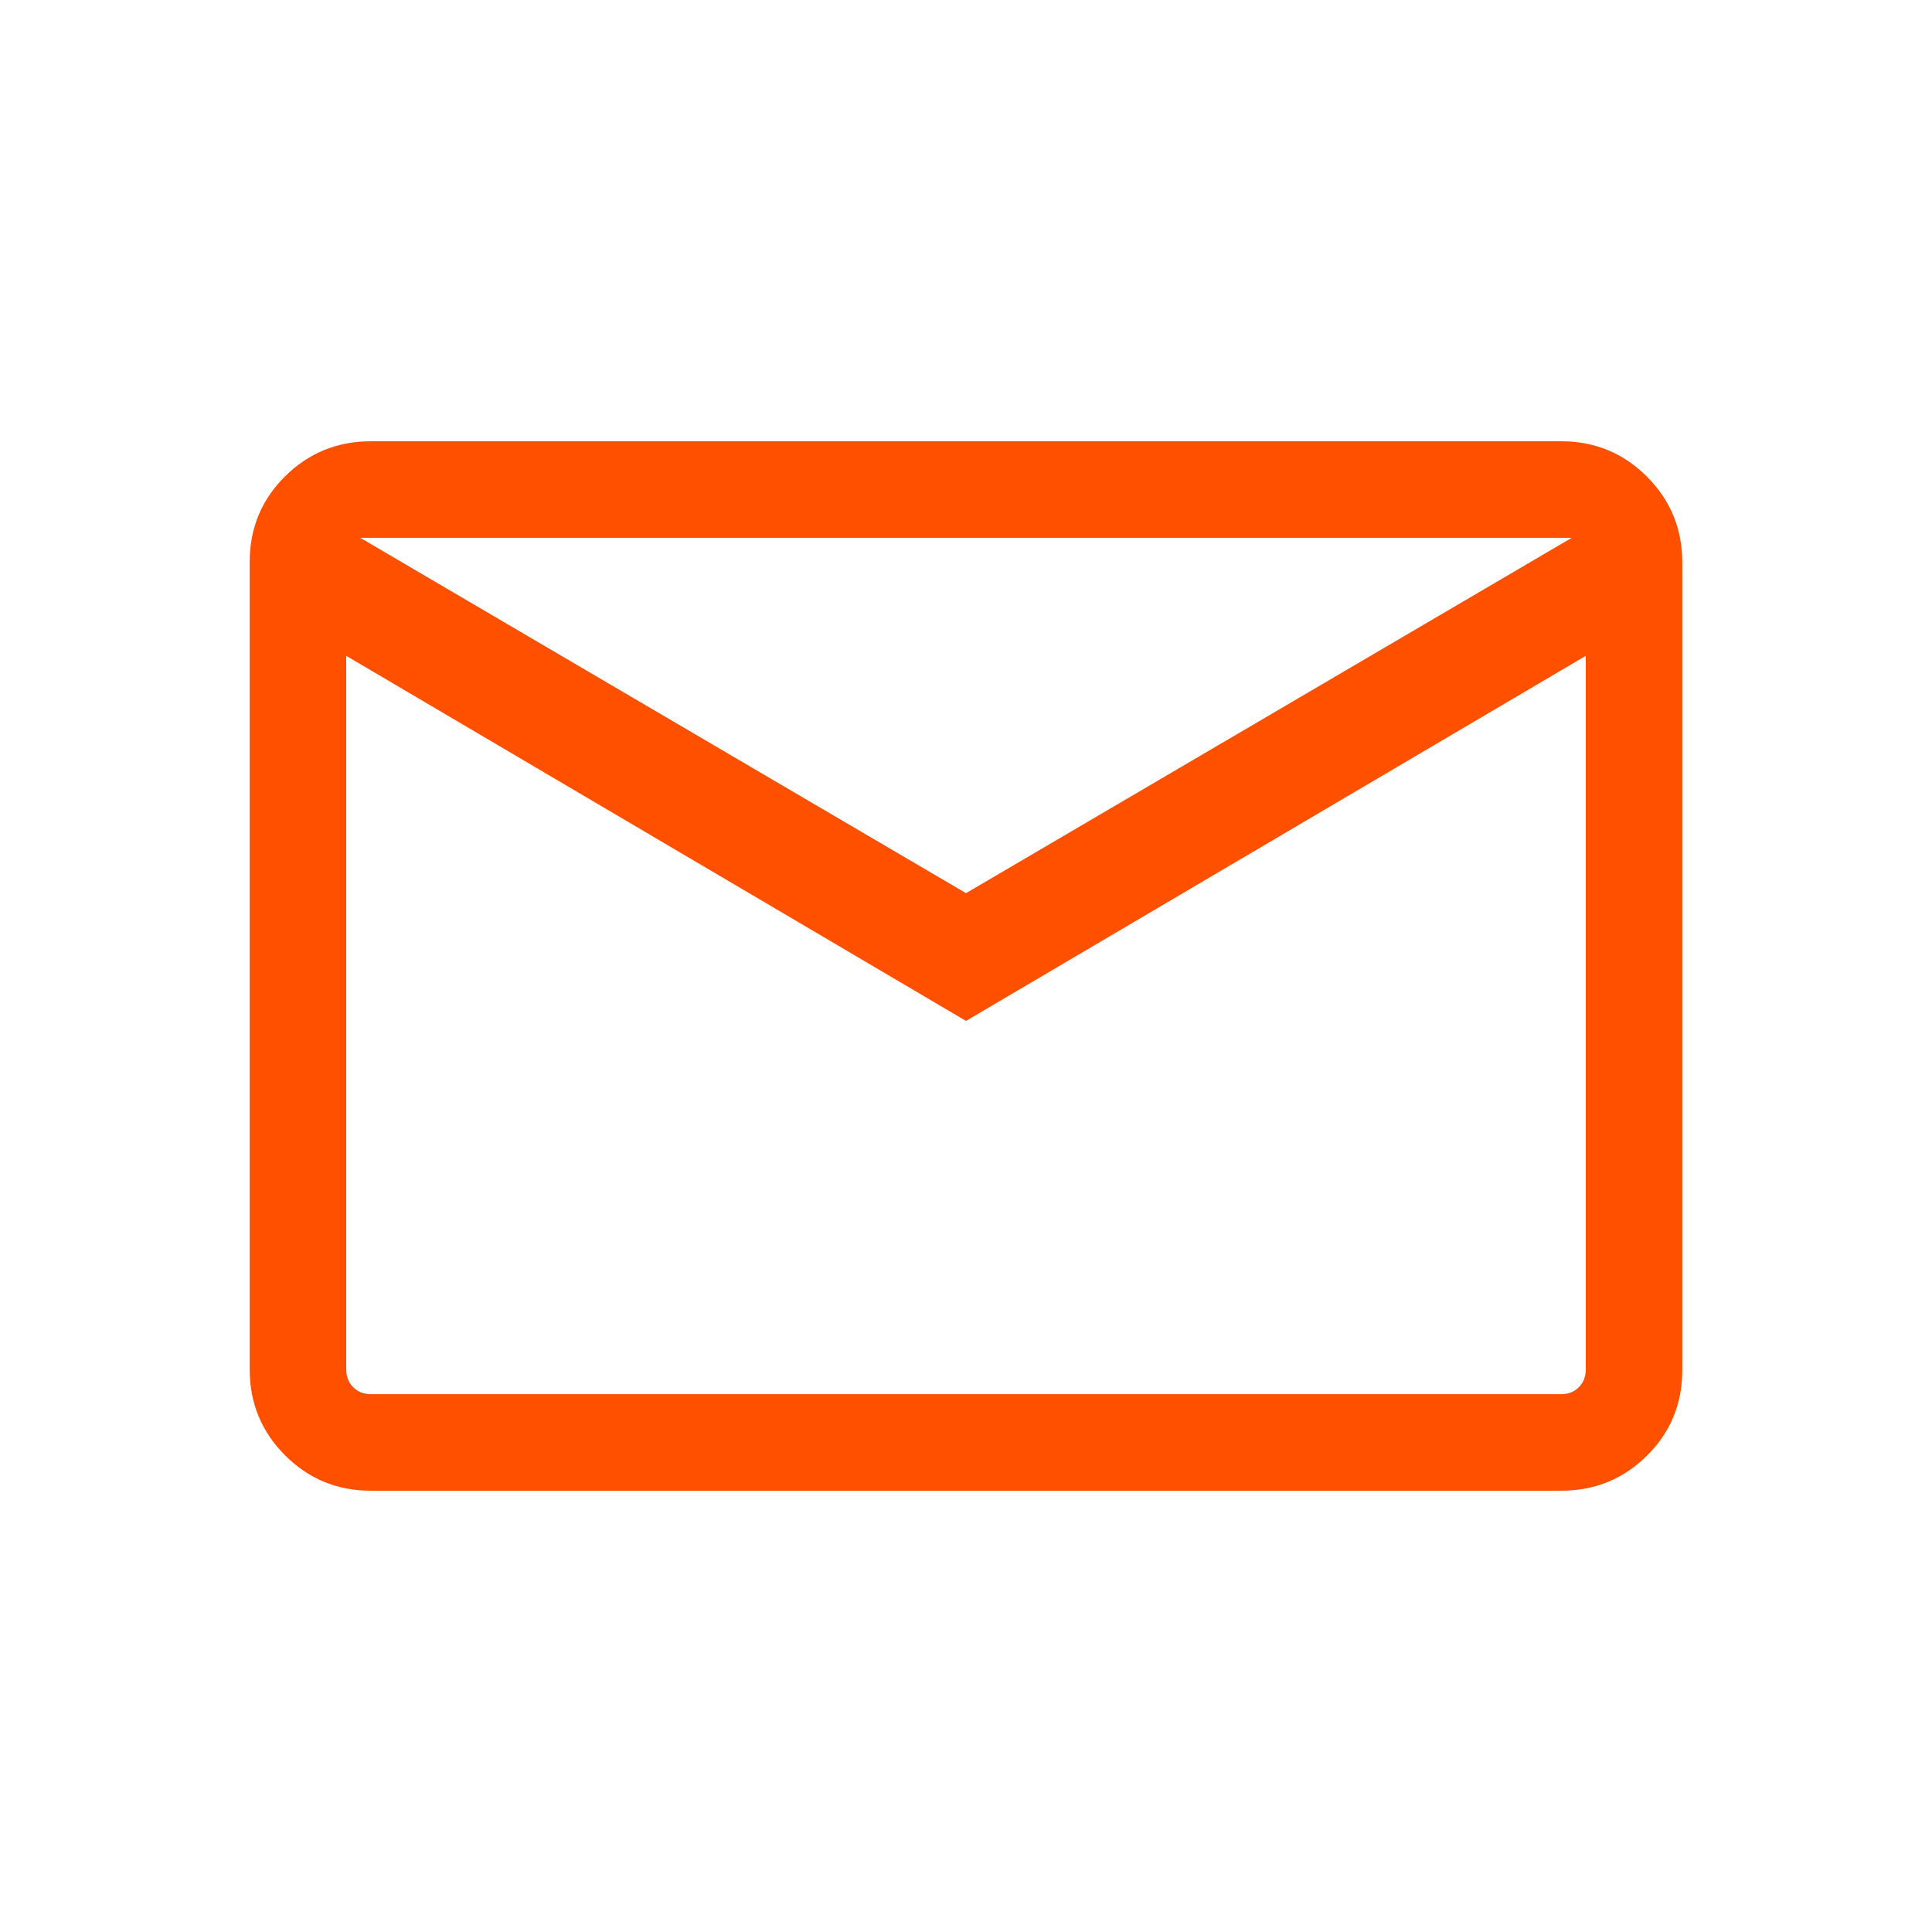
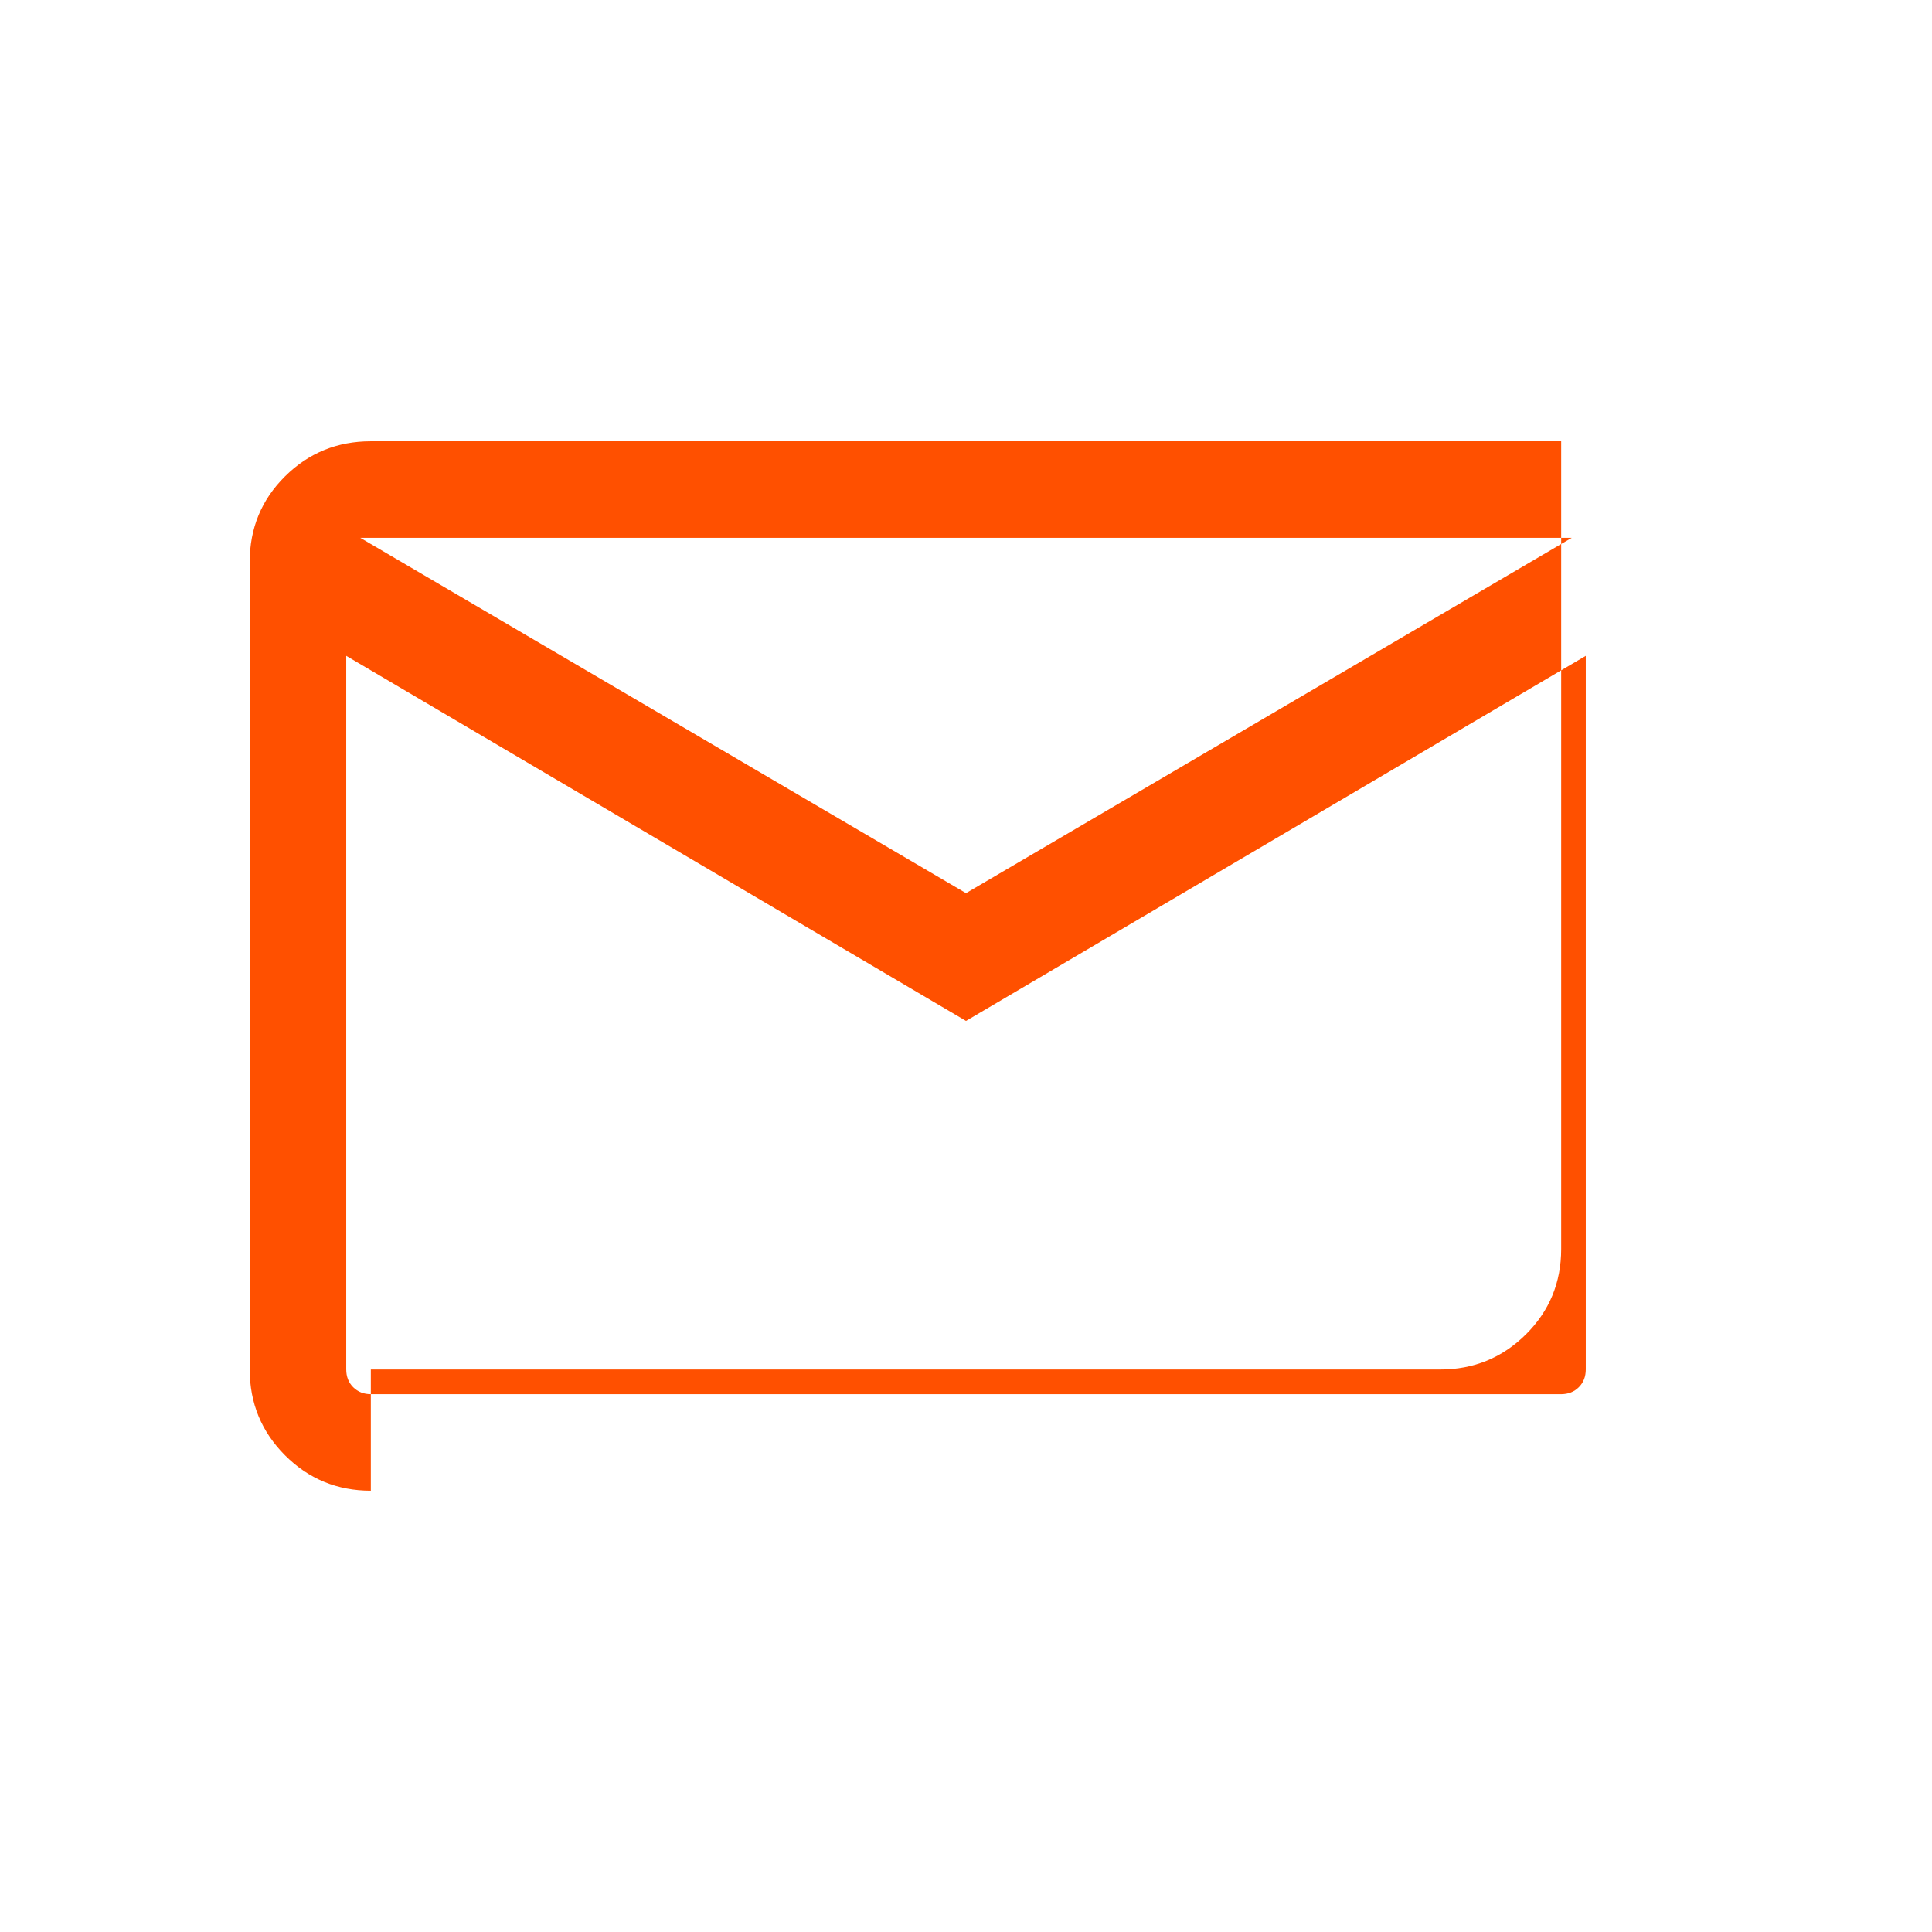
<svg xmlns="http://www.w3.org/2000/svg" height="20px" viewBox="0 -960 960 960" width="20px" fill="#ff5000">
-   <path d="M184.26-219.27q-25.05 0-42.62-17.58-17.56-17.58-17.56-42.65v-401.32q0-25.08 17.56-42.49 17.57-17.42 42.62-17.42h591.48q25.05 0 42.62 17.58 17.56 17.58 17.56 42.65v401.32q0 25.08-17.56 42.49-17.57 17.42-42.62 17.42H184.26ZM480-452.71 172.04-634.12v354.58q0 5.39 3.46 8.85t8.85 3.46h591.3q5.39 0 8.85-3.46t3.46-8.85v-354.58L480-452.71Zm0-63.48 301-176.58H179l301 176.58ZM172.04-634.12v-58.65V-279.54q0 5.39 3.46 8.85t8.85 3.46h-12.31v-366.89Z" />
+   <path d="M184.26-219.27q-25.05 0-42.62-17.58-17.56-17.58-17.56-42.65v-401.32q0-25.08 17.56-42.49 17.57-17.42 42.62-17.42h591.48v401.32q0 25.08-17.56 42.49-17.57 17.42-42.62 17.42H184.26ZM480-452.71 172.04-634.12v354.58q0 5.39 3.46 8.85t8.85 3.46h591.3q5.39 0 8.85-3.46t3.46-8.85v-354.58L480-452.71Zm0-63.48 301-176.58H179l301 176.58ZM172.04-634.12v-58.65V-279.54q0 5.39 3.46 8.85t8.85 3.46h-12.31v-366.89Z" />
</svg>